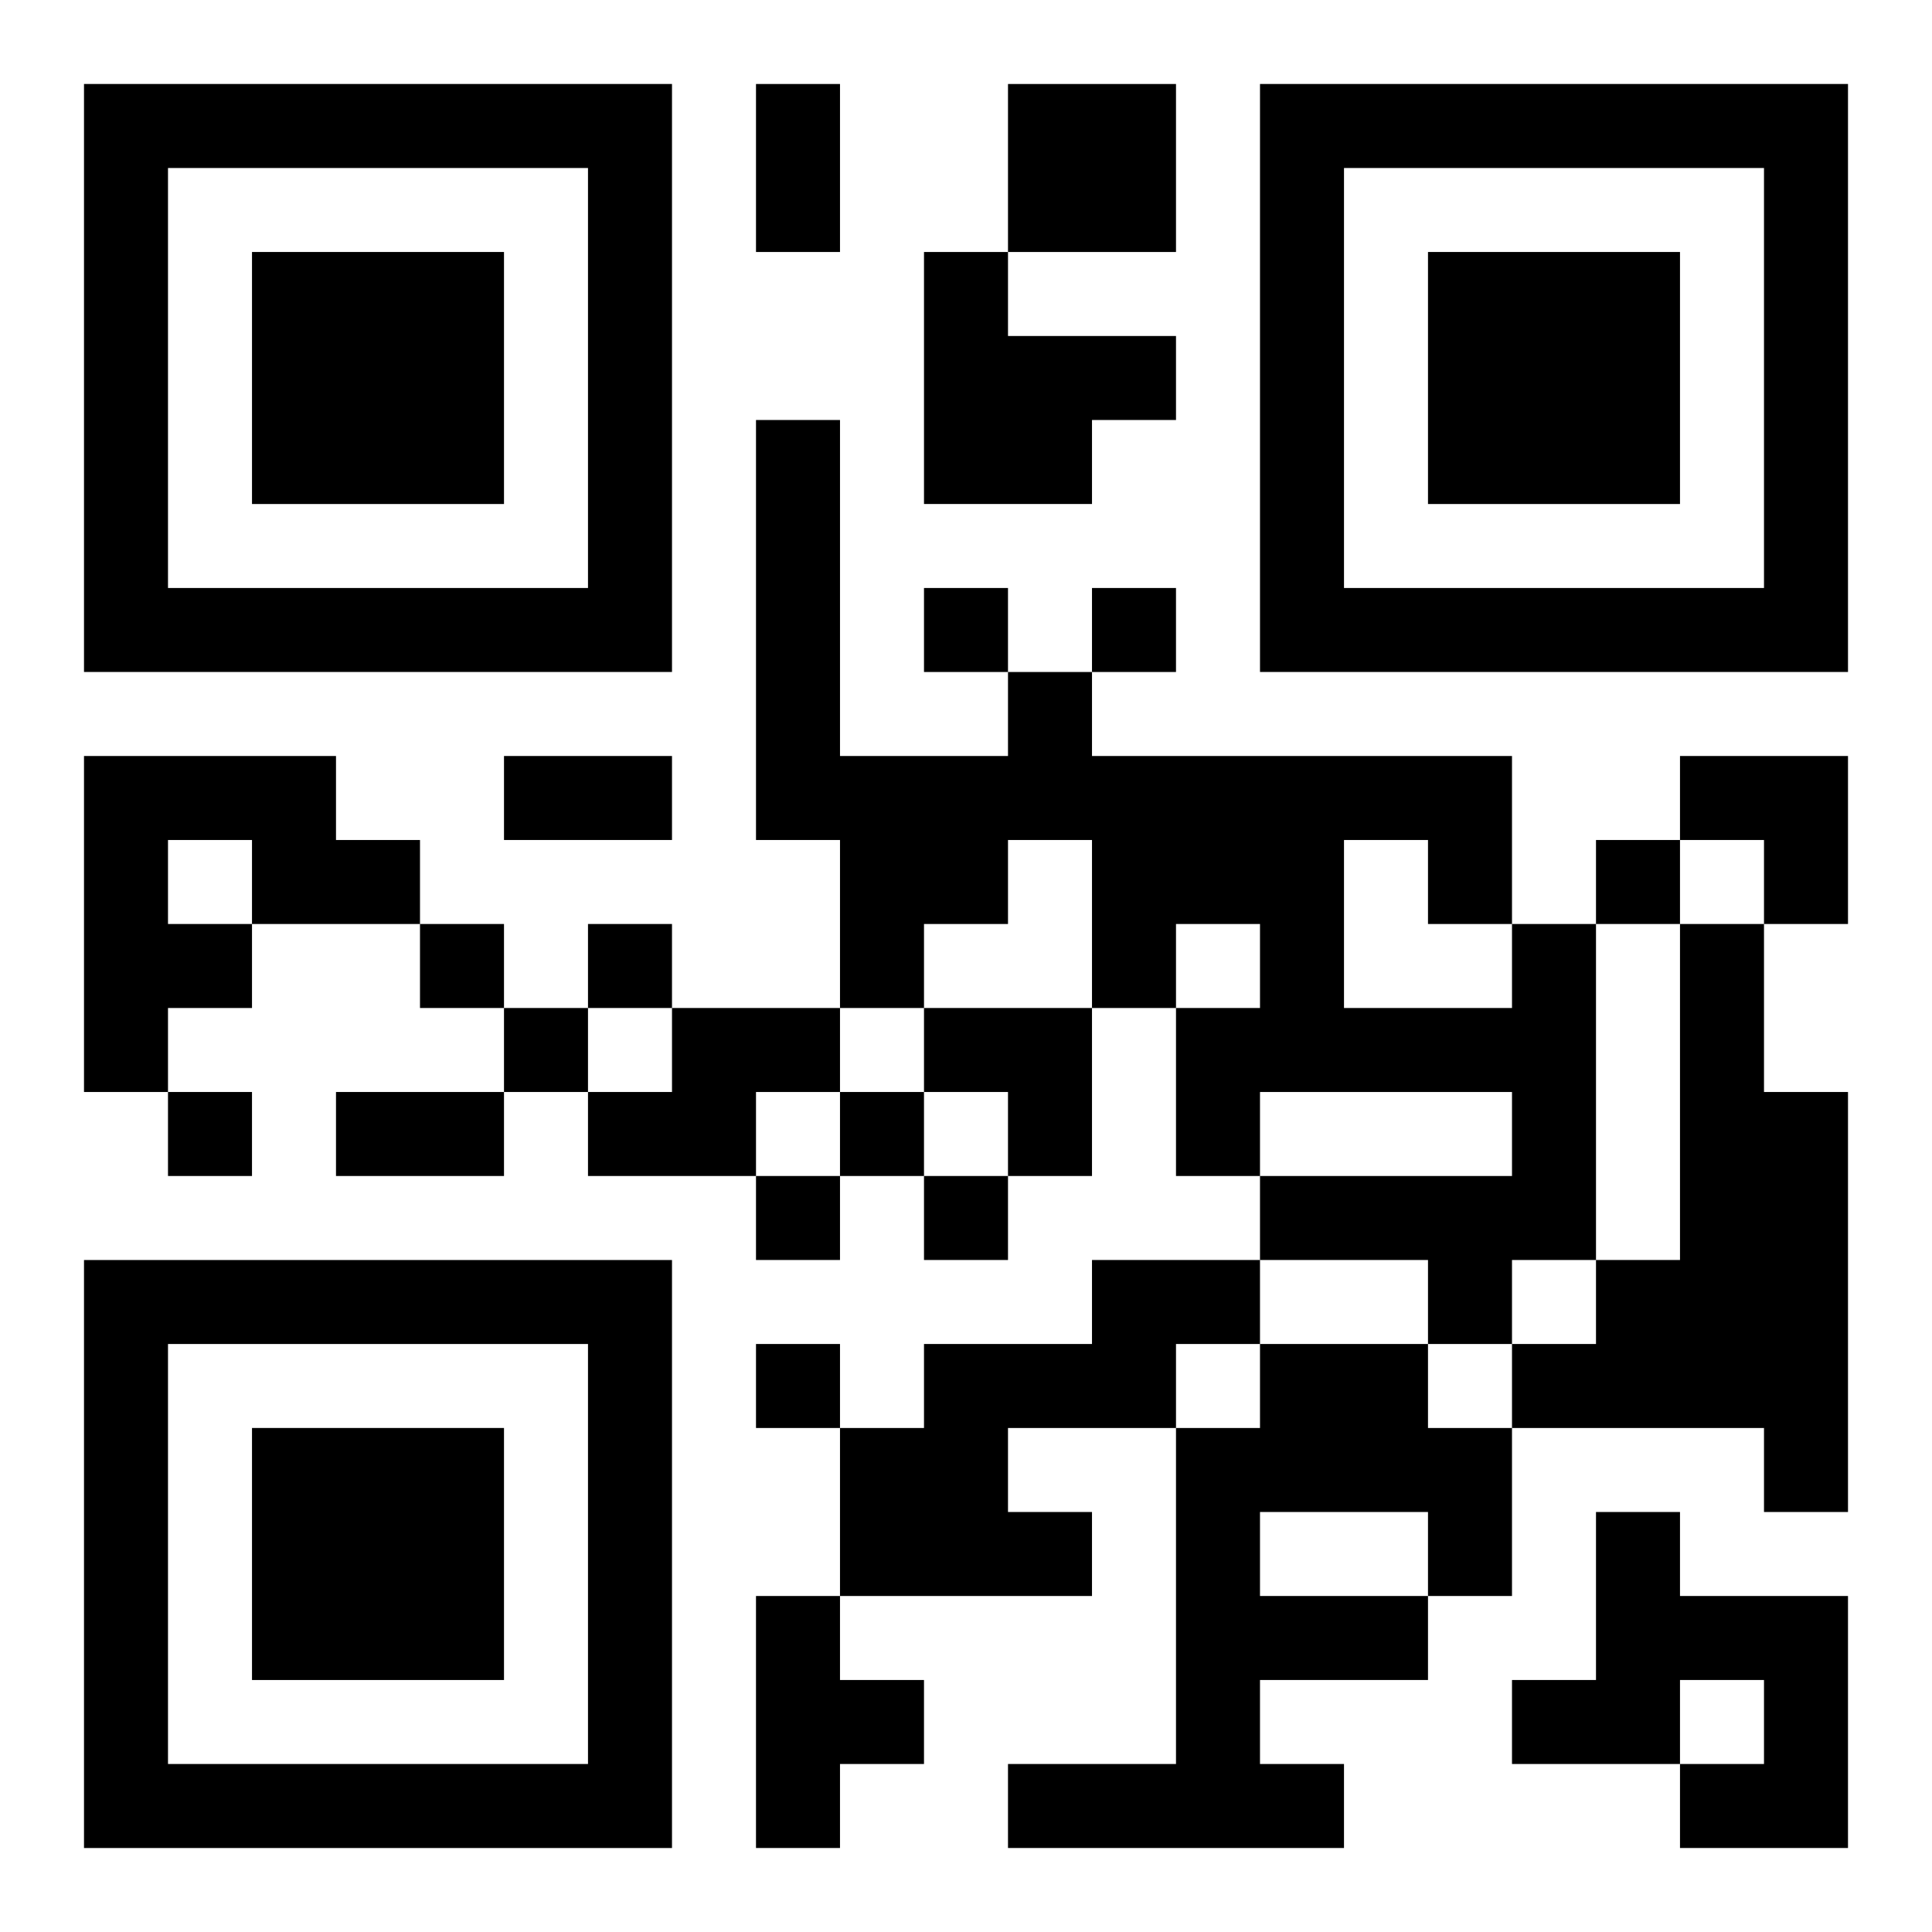
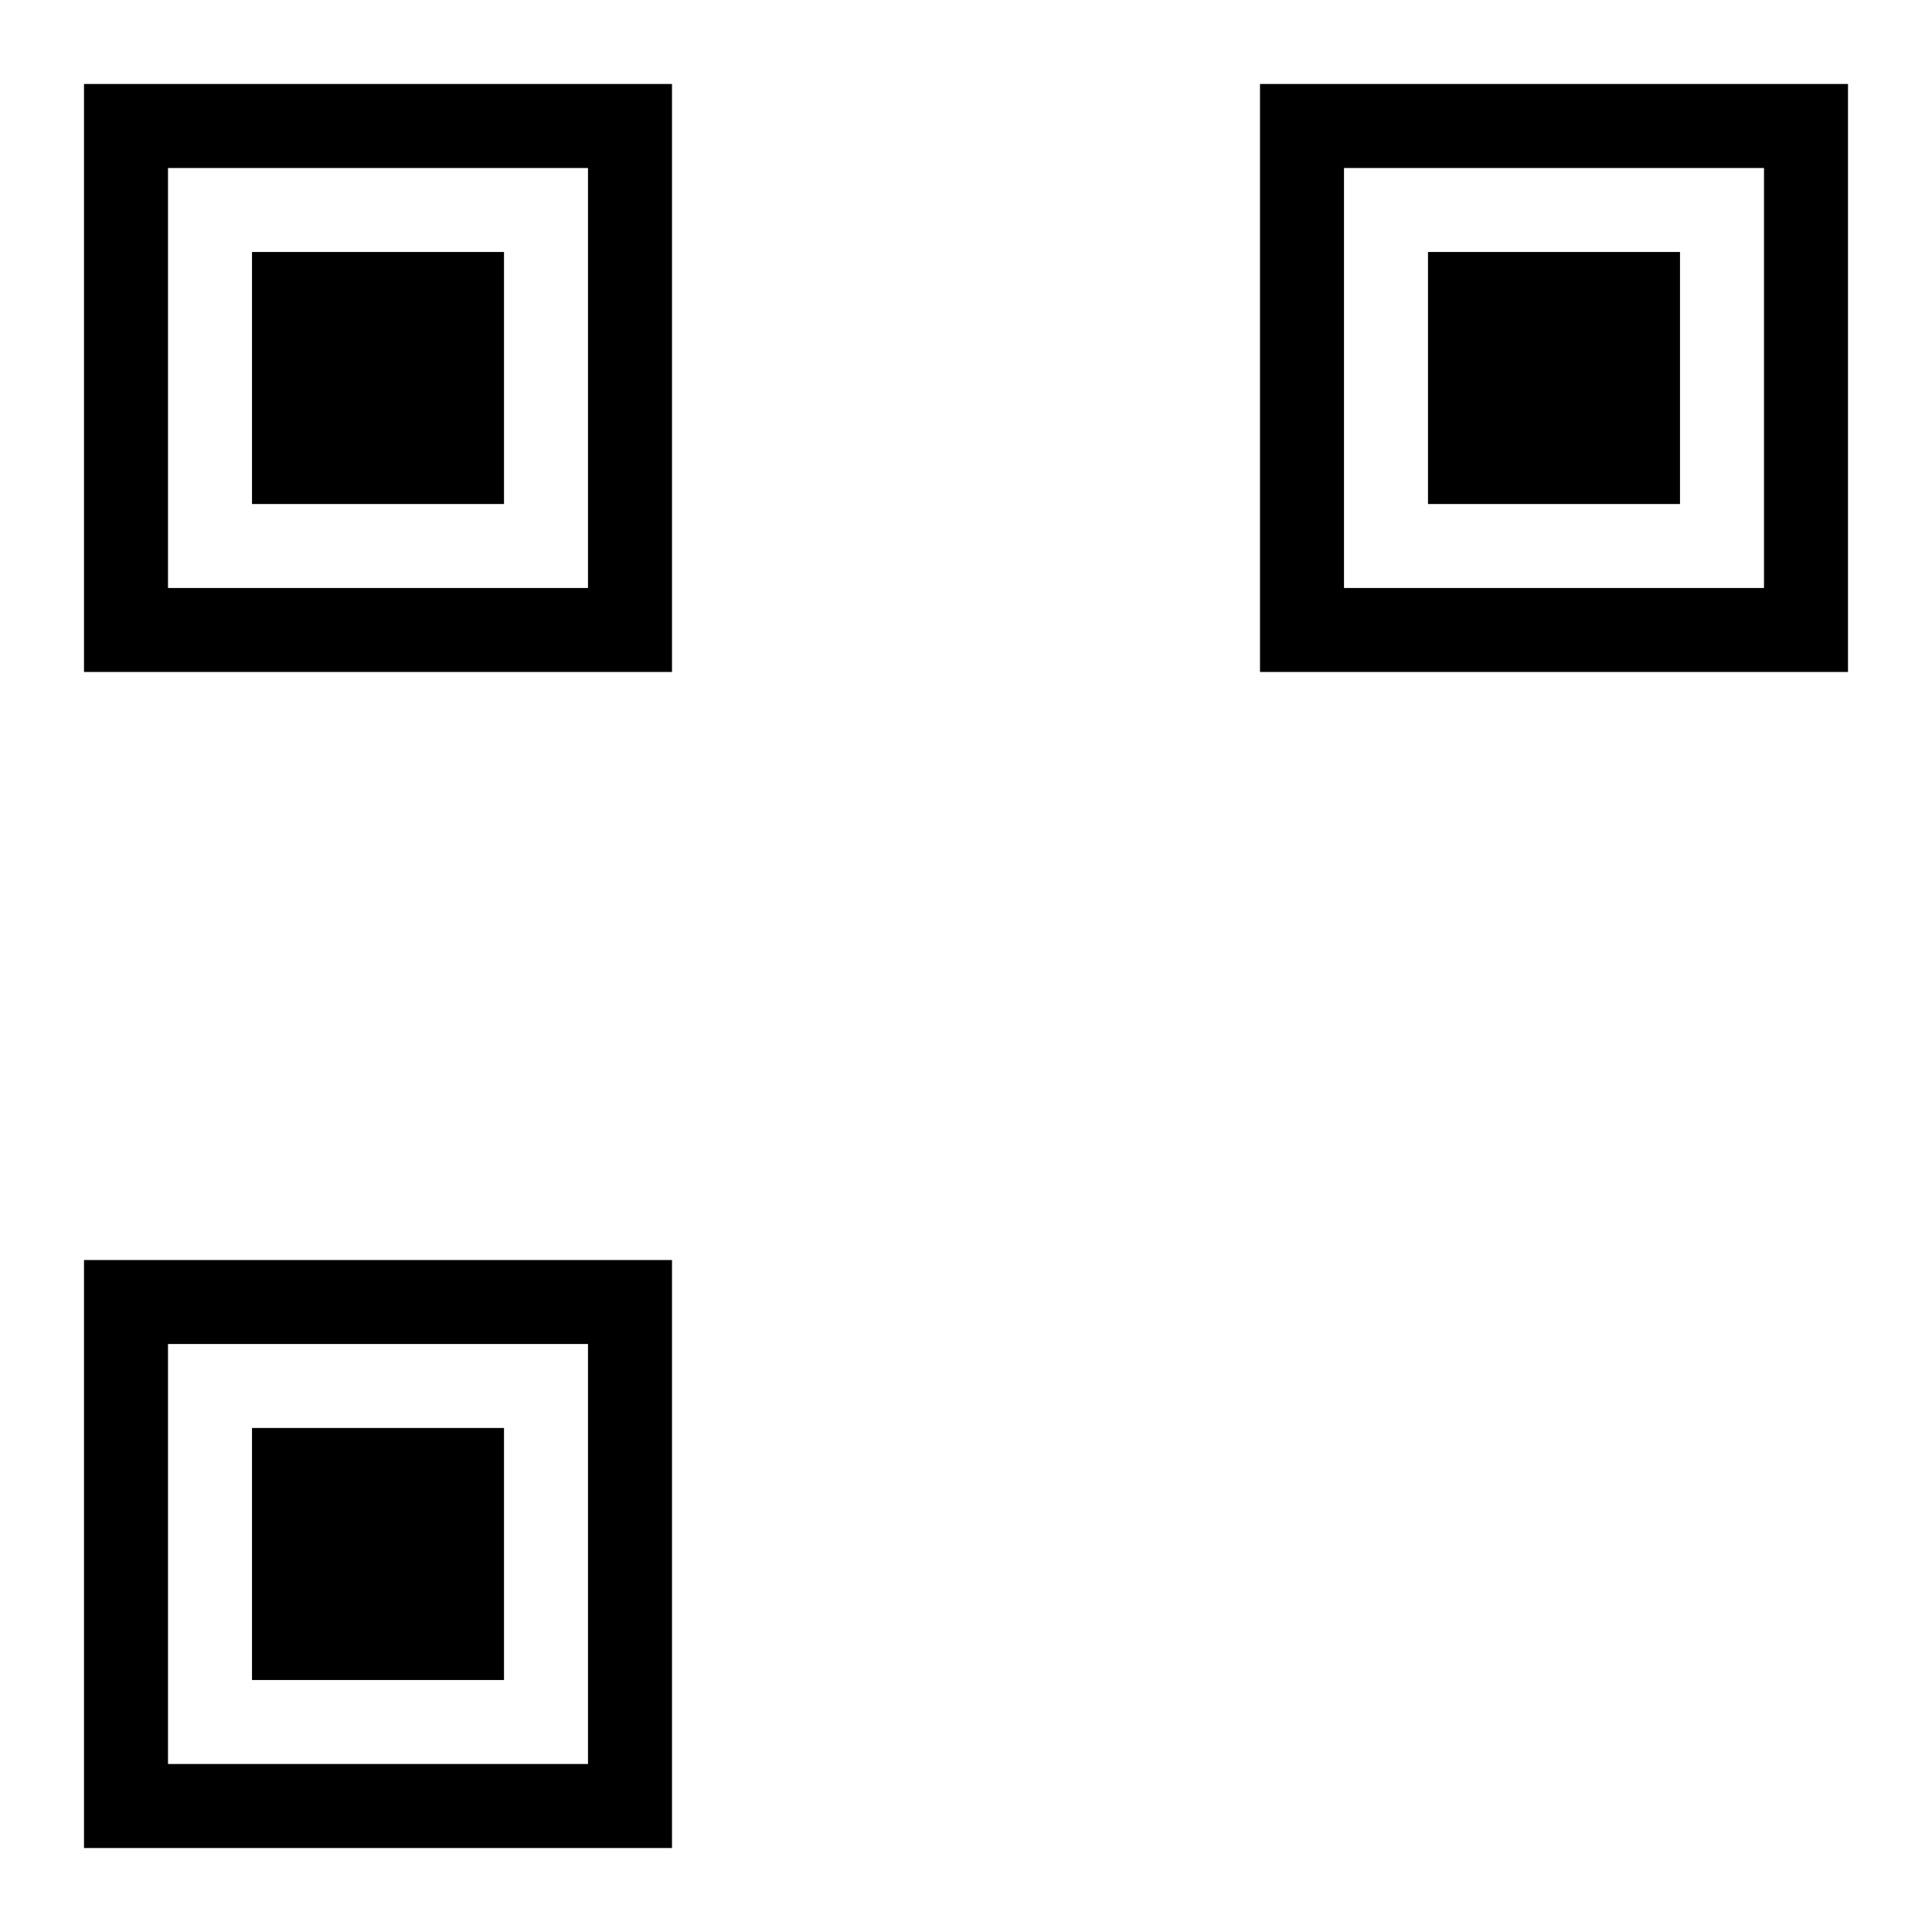
<svg xmlns="http://www.w3.org/2000/svg" xmlns:xlink="http://www.w3.org/1999/xlink" width="250" height="250" baseProfile="full" version="1.1" viewBox="-1 -1 23 23">
  <symbol id="a">
    <path d="m0 7v7h7v-7h-7zm1 1h5v5h-5v-5zm1 1v3h3v-3h-3z" />
  </symbol>
  <use y="-7" xlink:href="#a" />
  <use y="7" xlink:href="#a" />
  <use x="14" y="-7" xlink:href="#a" />
-   <path d="m11 0h2v2h-2v-2m-1 2h1v1h2v1h-1v1h-2v-3m-10 6h3v1h1v1h-2v1h-1v1h-1v-4m1 1v1h1v-1h-1m16 1h1v4h-1v1h-1v-1h-2v-1h3v-1h-3v1h-1v-2h1v-1h-1v1h-1v-2h-1v1h-1v1h-1v-2h-1v-5h1v4h2v-1h1v1h5v2m-2-1v2h2v-1h-1v-1h-1m4 1h1v2h1v5h-1v-1h-3v-1h1v-1h1v-4m-12 1h2v1h-1v1h-2v-1h1v-1m5 3h2v1h-1v1h-2v1h1v1h-3v-2h1v-1h2v-1m2 1h2v1h1v2h-1v1h-2v1h1v1h-4v-1h2v-4h1v-1m0 2v1h2v-1h-2m4 0h1v1h2v3h-2v-1h1v-1h-1v1h-2v-1h1v-2m-10 1h1v1h1v1h-1v1h-1v-3m2-12v1h1v-1h-1m2 0v1h1v-1h-1m6 3v1h1v-1h-1m-14 1v1h1v-1h-1m2 0v1h1v-1h-1m-1 1v1h1v-1h-1m-4 1v1h1v-1h-1m8 0v1h1v-1h-1m-1 1v1h1v-1h-1m2 0v1h1v-1h-1m-2 2v1h1v-1h-1m0-15h1v2h-1v-2m-3 8h2v1h-2v-1m-2 4h2v1h-2v-1m16-4h2v2h-1v-1h-1zm-9 3h2v2h-1v-1h-1z" />
</svg>